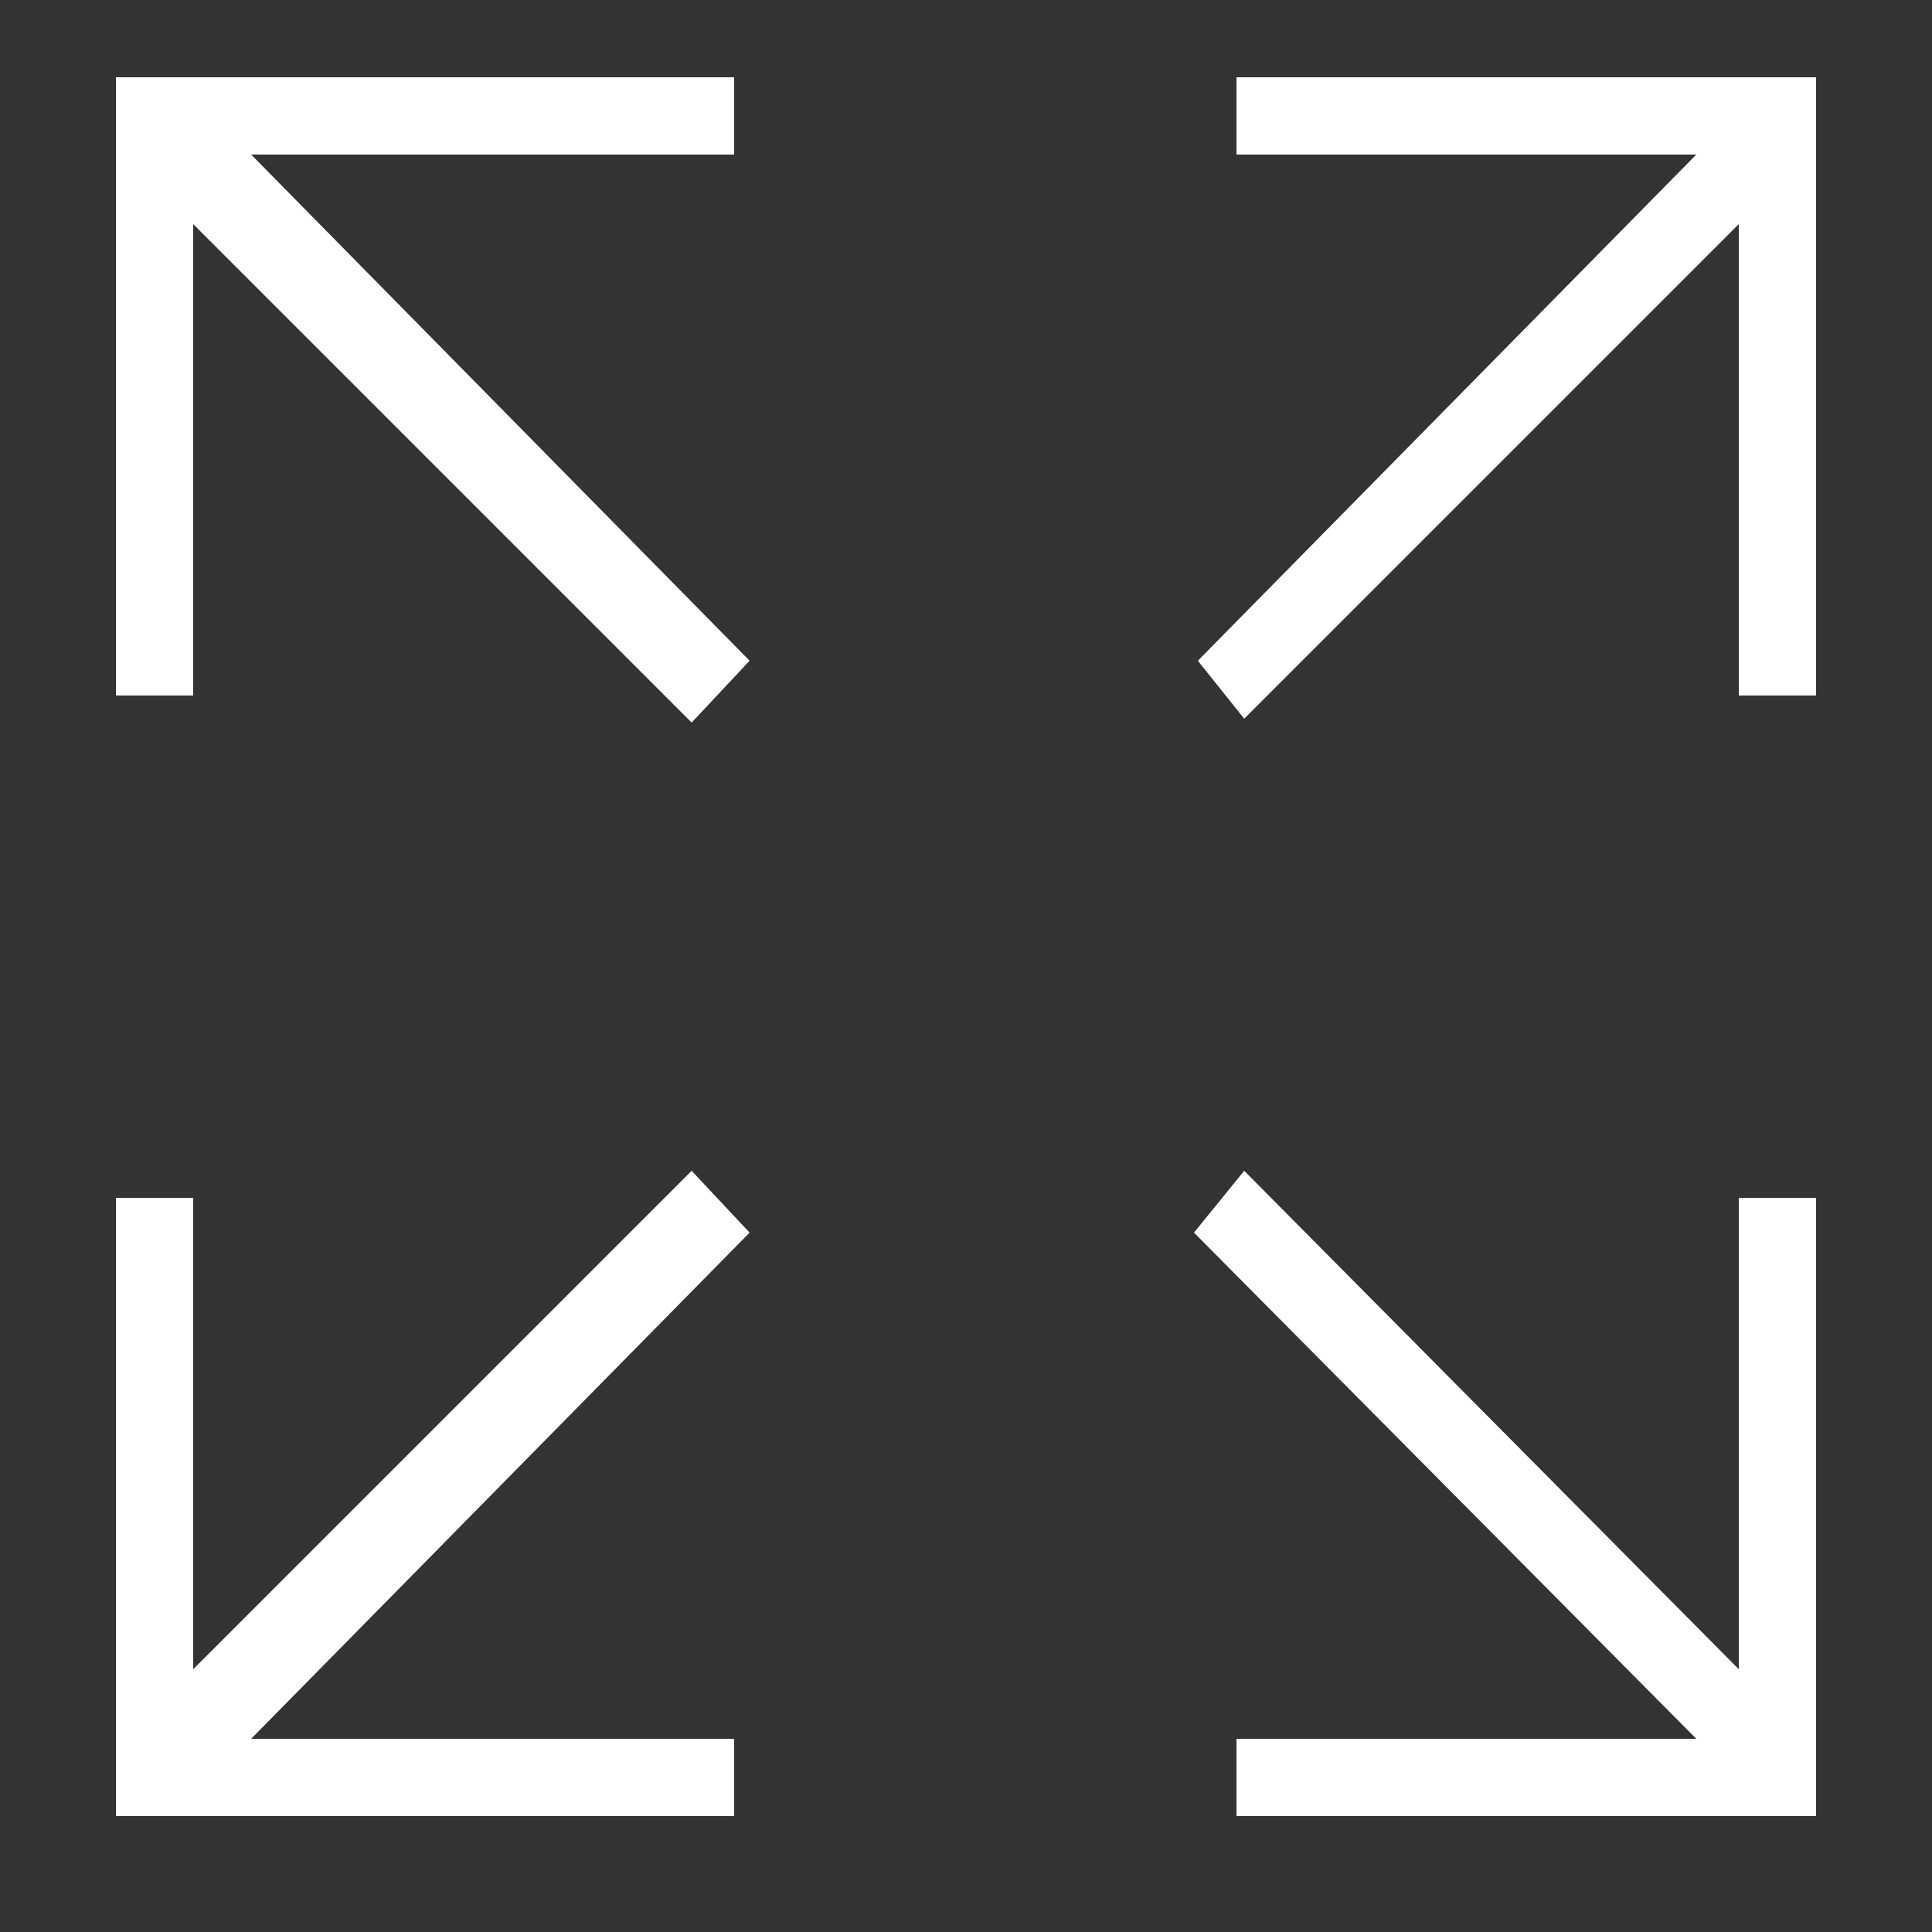
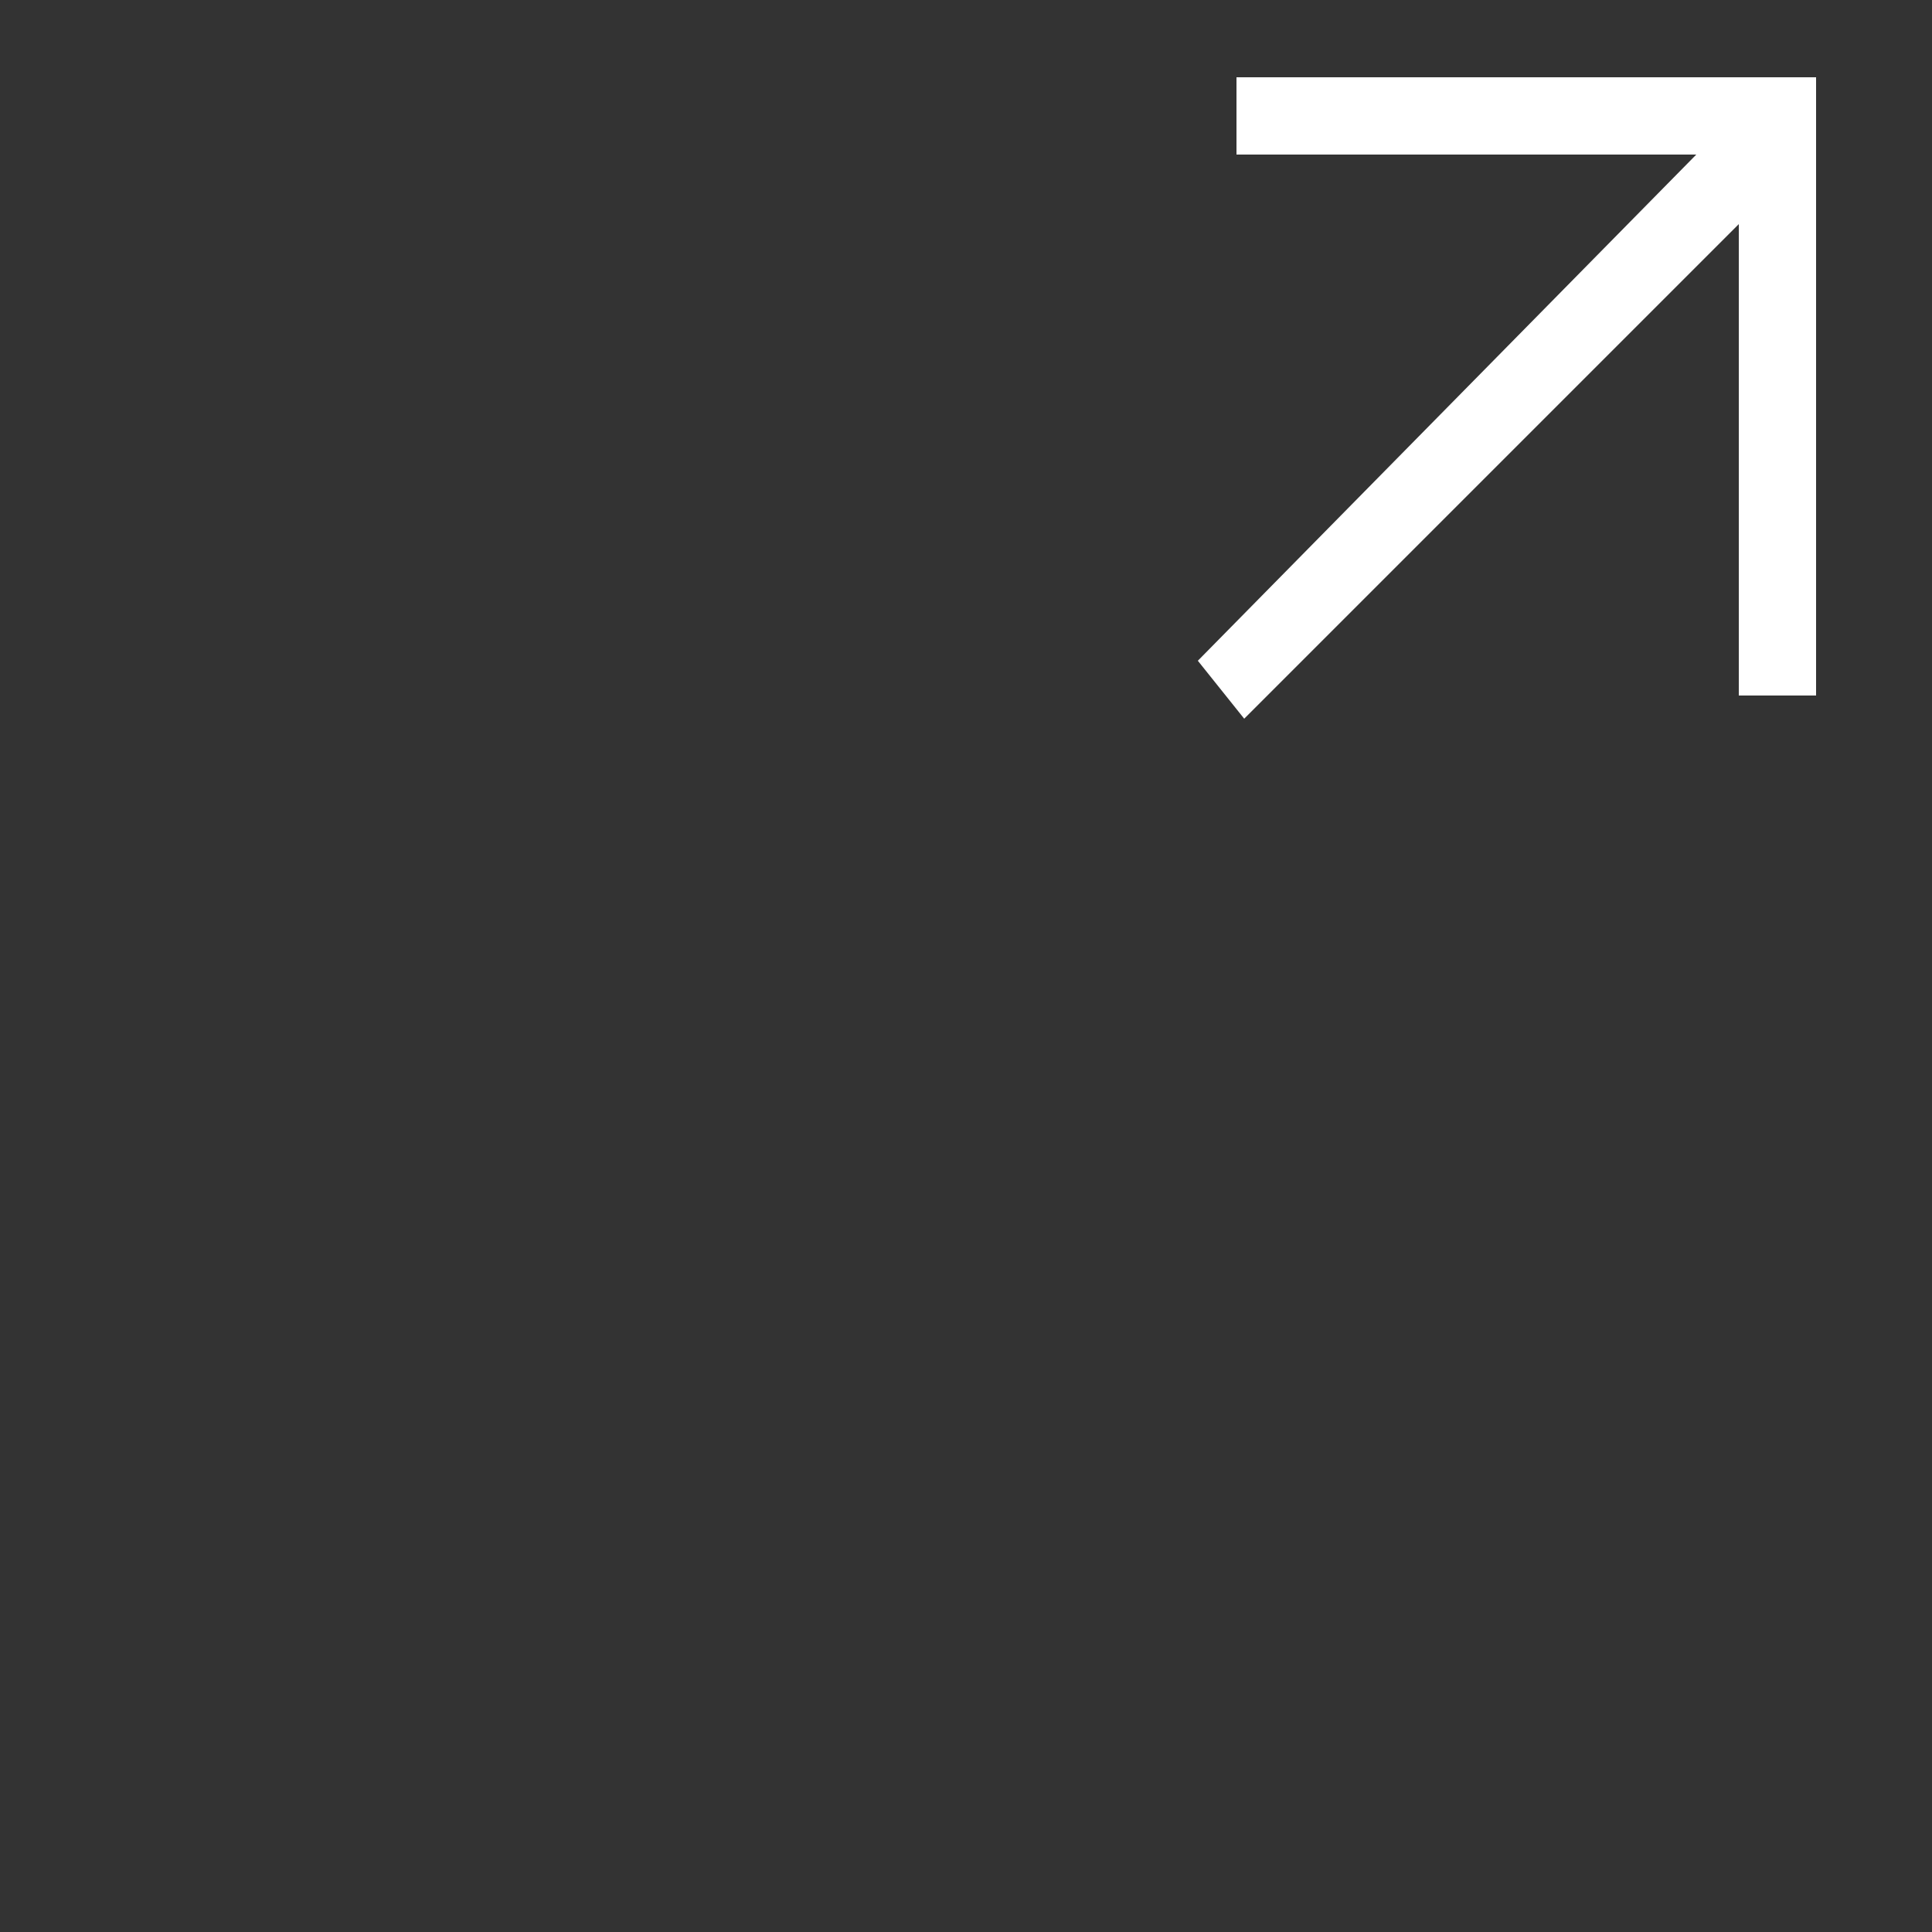
<svg xmlns="http://www.w3.org/2000/svg" version="1.1" id="Layer_1" x="0px" y="0px" viewBox="0 0 50 50" enable-background="new 0 0 50 50" xml:space="preserve">
  <rect x="0" y="0" width="50" height="50" fill="#333333" stroke="none" />
  <g>
-     <polygon fill="#FFFFFF" points="45,43.2 32.2,30.3 30.9,31.9 43.9,45 32,45 32,47 47,47 47,31 45,31  " />
-     <polygon fill="#FFFFFF" points="17.9,30.3 5,43.2 5,31 3,31 3,47 19,47 19,45 6.5,45 19.4,31.9  " />
    <polygon fill="#FFFFFF" points="32,2 32,4 43.9,4 31,17.1 32.2,18.6 45,5.8 45,18 47,18 47,2  " />
-     <polygon fill="#FFFFFF" points="19,4 19,2 3,2 3,18 5,18 5,5.8 17.9,18.7 19.4,17.1 6.5,4  " />
  </g>
</svg>